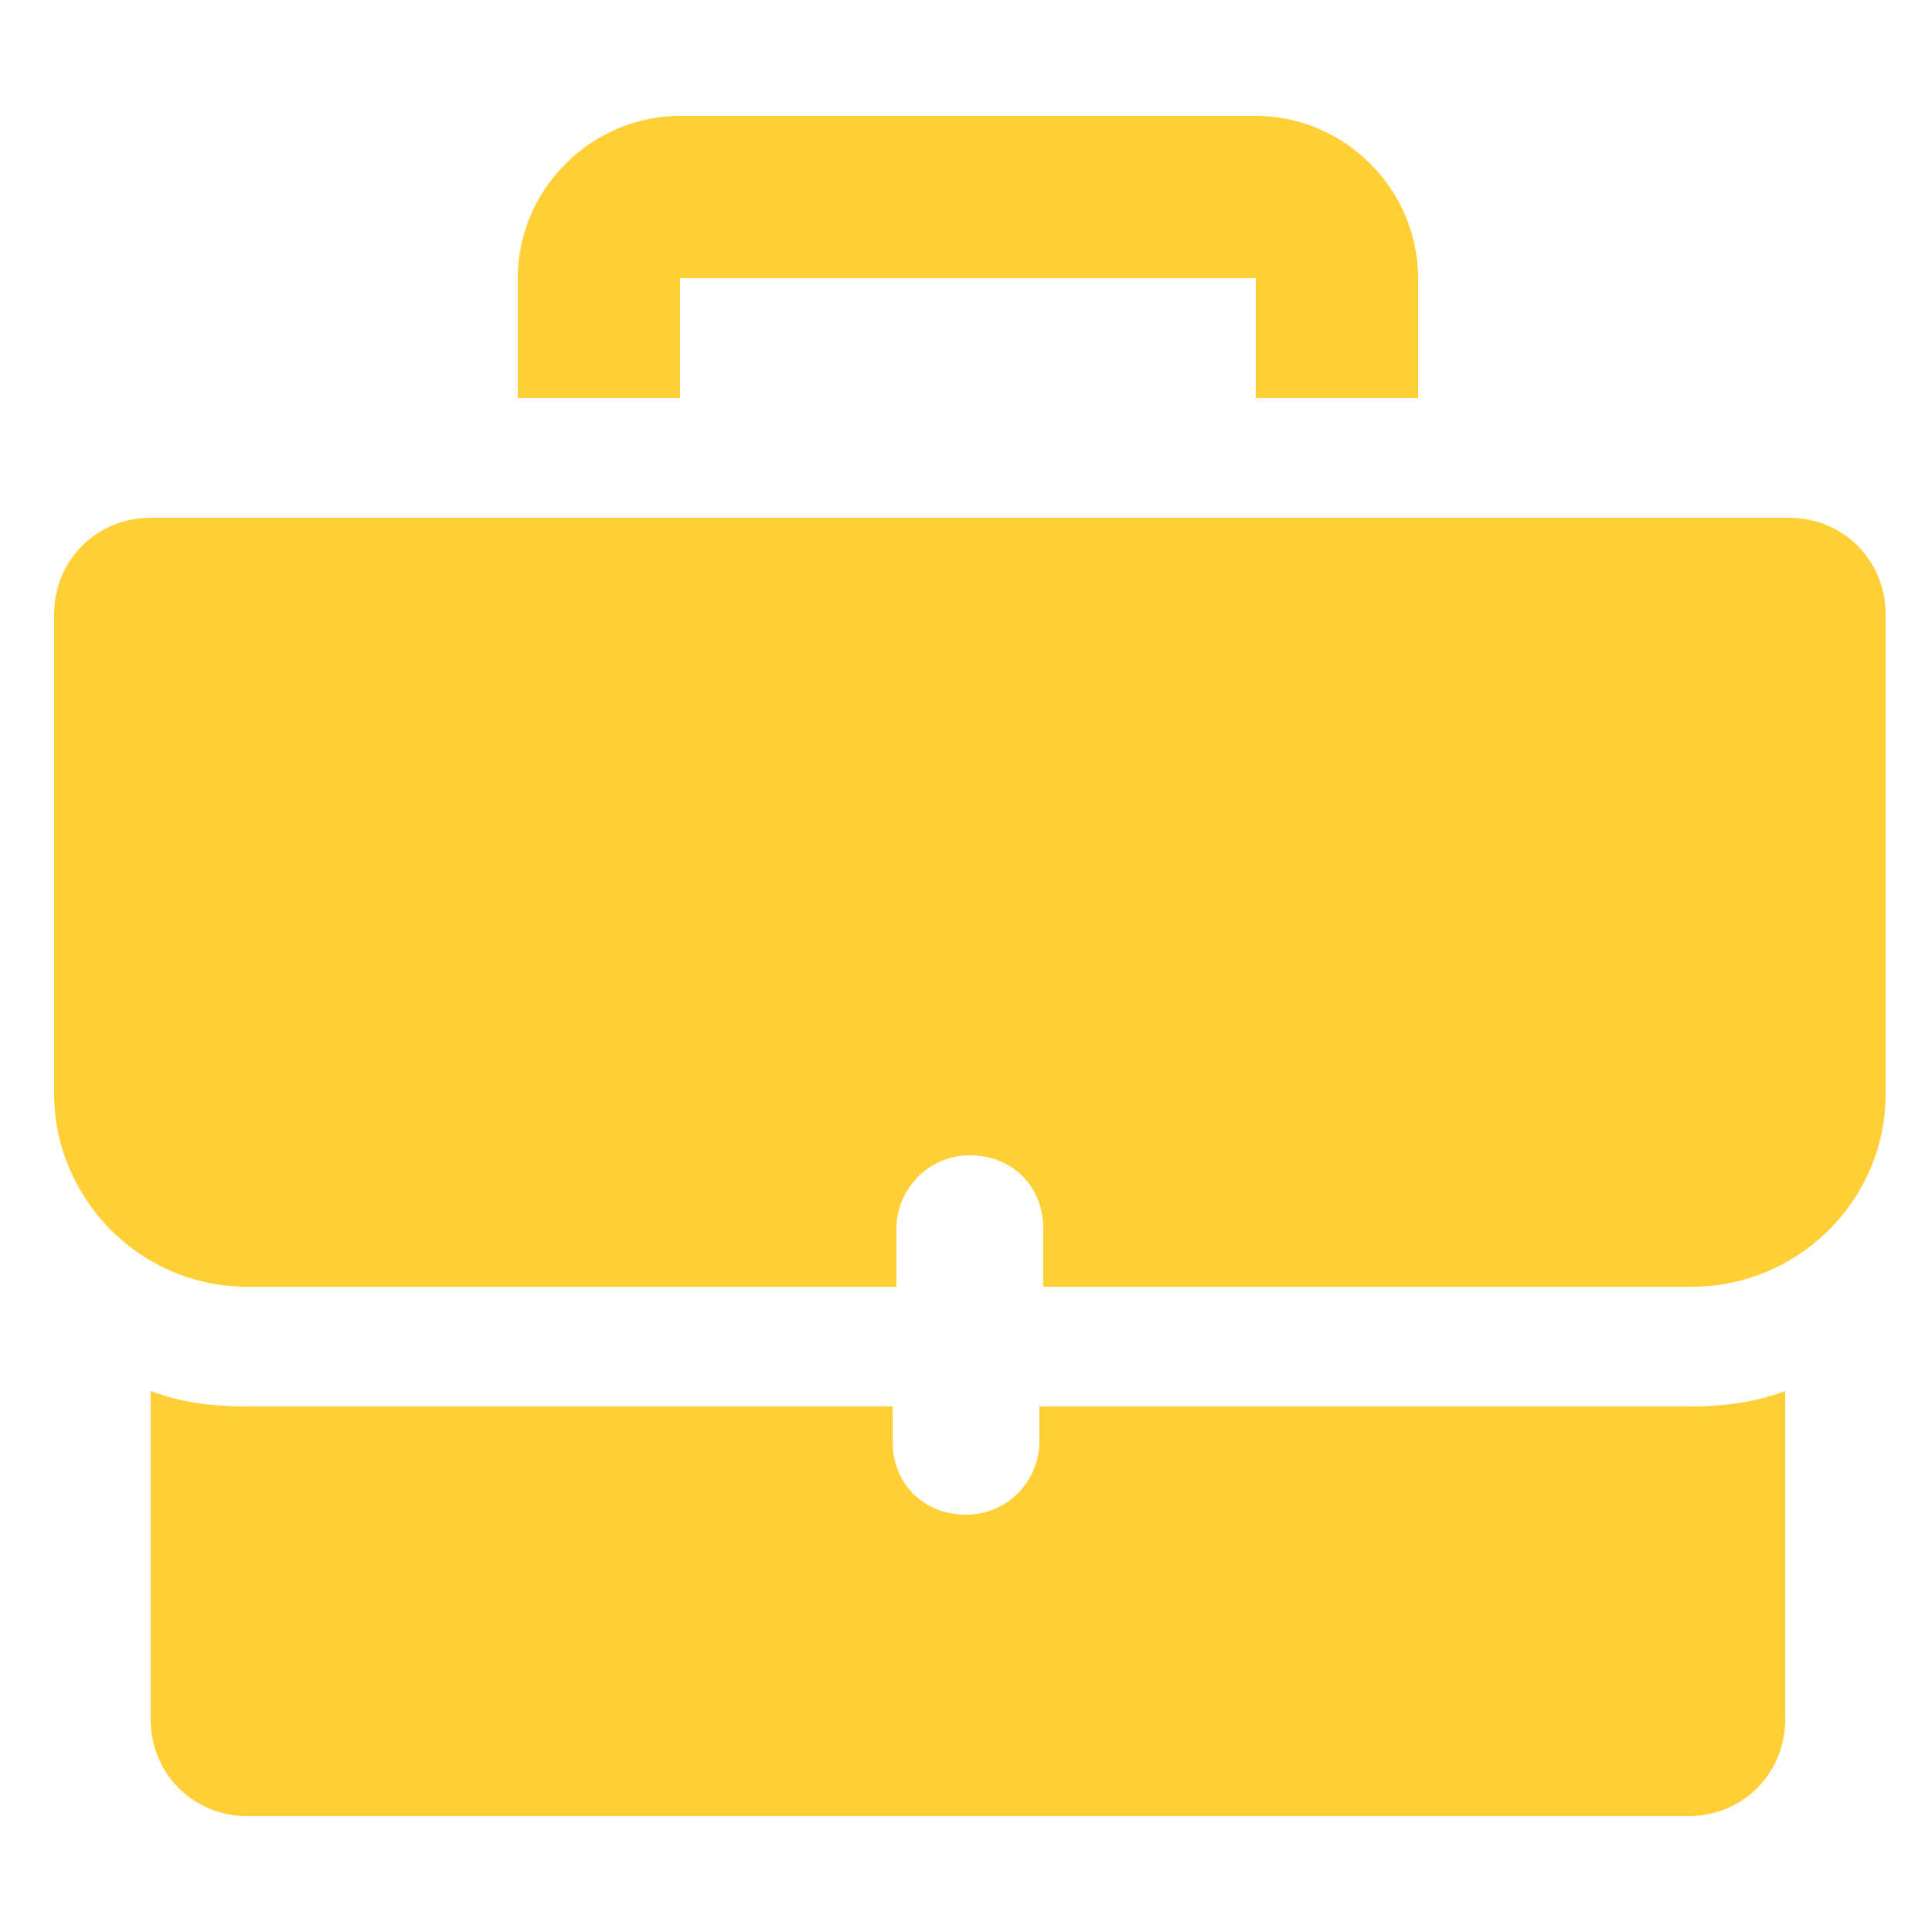
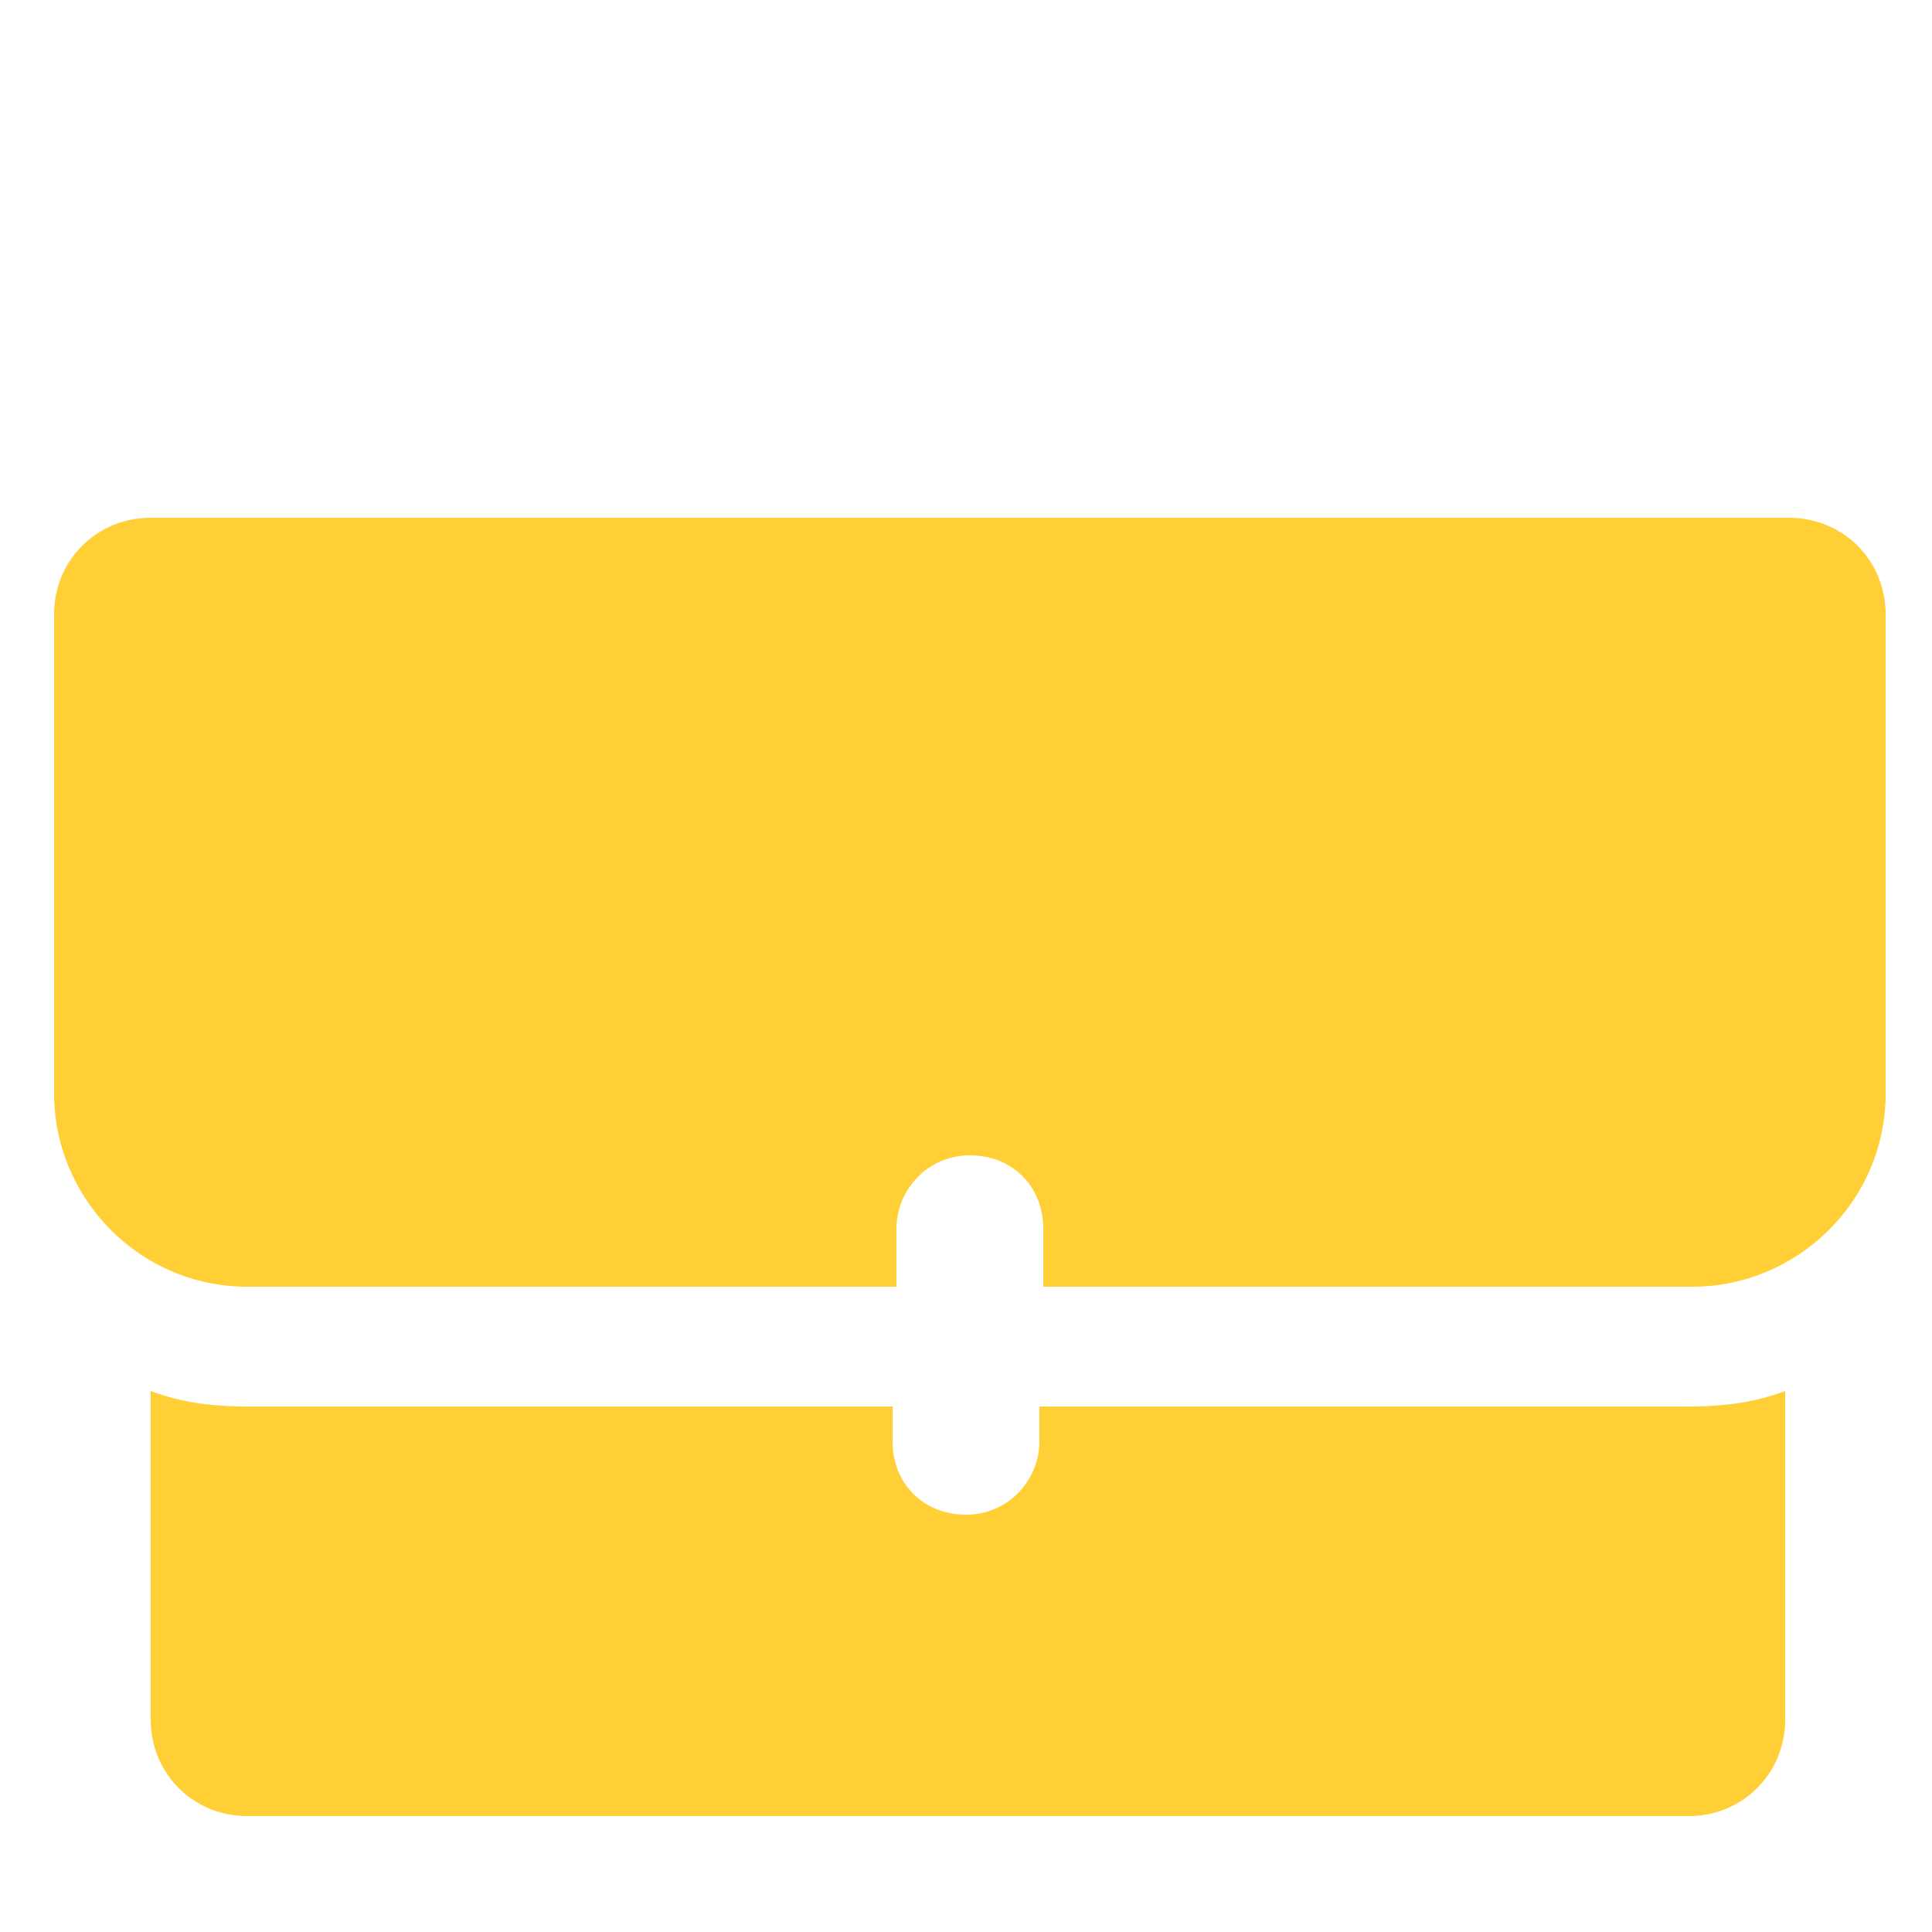
<svg xmlns="http://www.w3.org/2000/svg" id="Layer_1" version="1.1" viewBox="0 0 50 50">
  <defs>
    <style>
      .st0 {
        fill: #ffcf35;
      }
    </style>
  </defs>
-   <path class="st0" d="M32.5,3h-14.9c-2.3,0-4.2,1.9-4.2,4.2v3.1h4.2v-3.1h14.9v3.1h4.2v-3.1c0-2.3-1.9-4.2-4.2-4.2Z" />
  <path class="st0" d="M26.9,36.4v.9c0,1-.8,1.9-1.9,1.9s-1.9-.8-1.9-1.9v-.9H6.4c-.9,0-1.7-.1-2.5-.4v8.5c0,1.4,1.1,2.5,2.5,2.5h37.3c1.4,0,2.5-1.1,2.5-2.5v-8.5c-.8.3-1.6.4-2.5.4h-16.8ZM46.1,13.4H3.9c-1.4,0-2.5,1.1-2.5,2.5v12.4c0,2.7,2.2,5,5,5h16.8v-1.5c0-1,.8-1.9,1.9-1.9s1.9.8,1.9,1.9v1.5h16.8c2.7,0,5-2.2,5-5v-12.4c0-1.4-1.1-2.5-2.5-2.5Z" />
</svg>